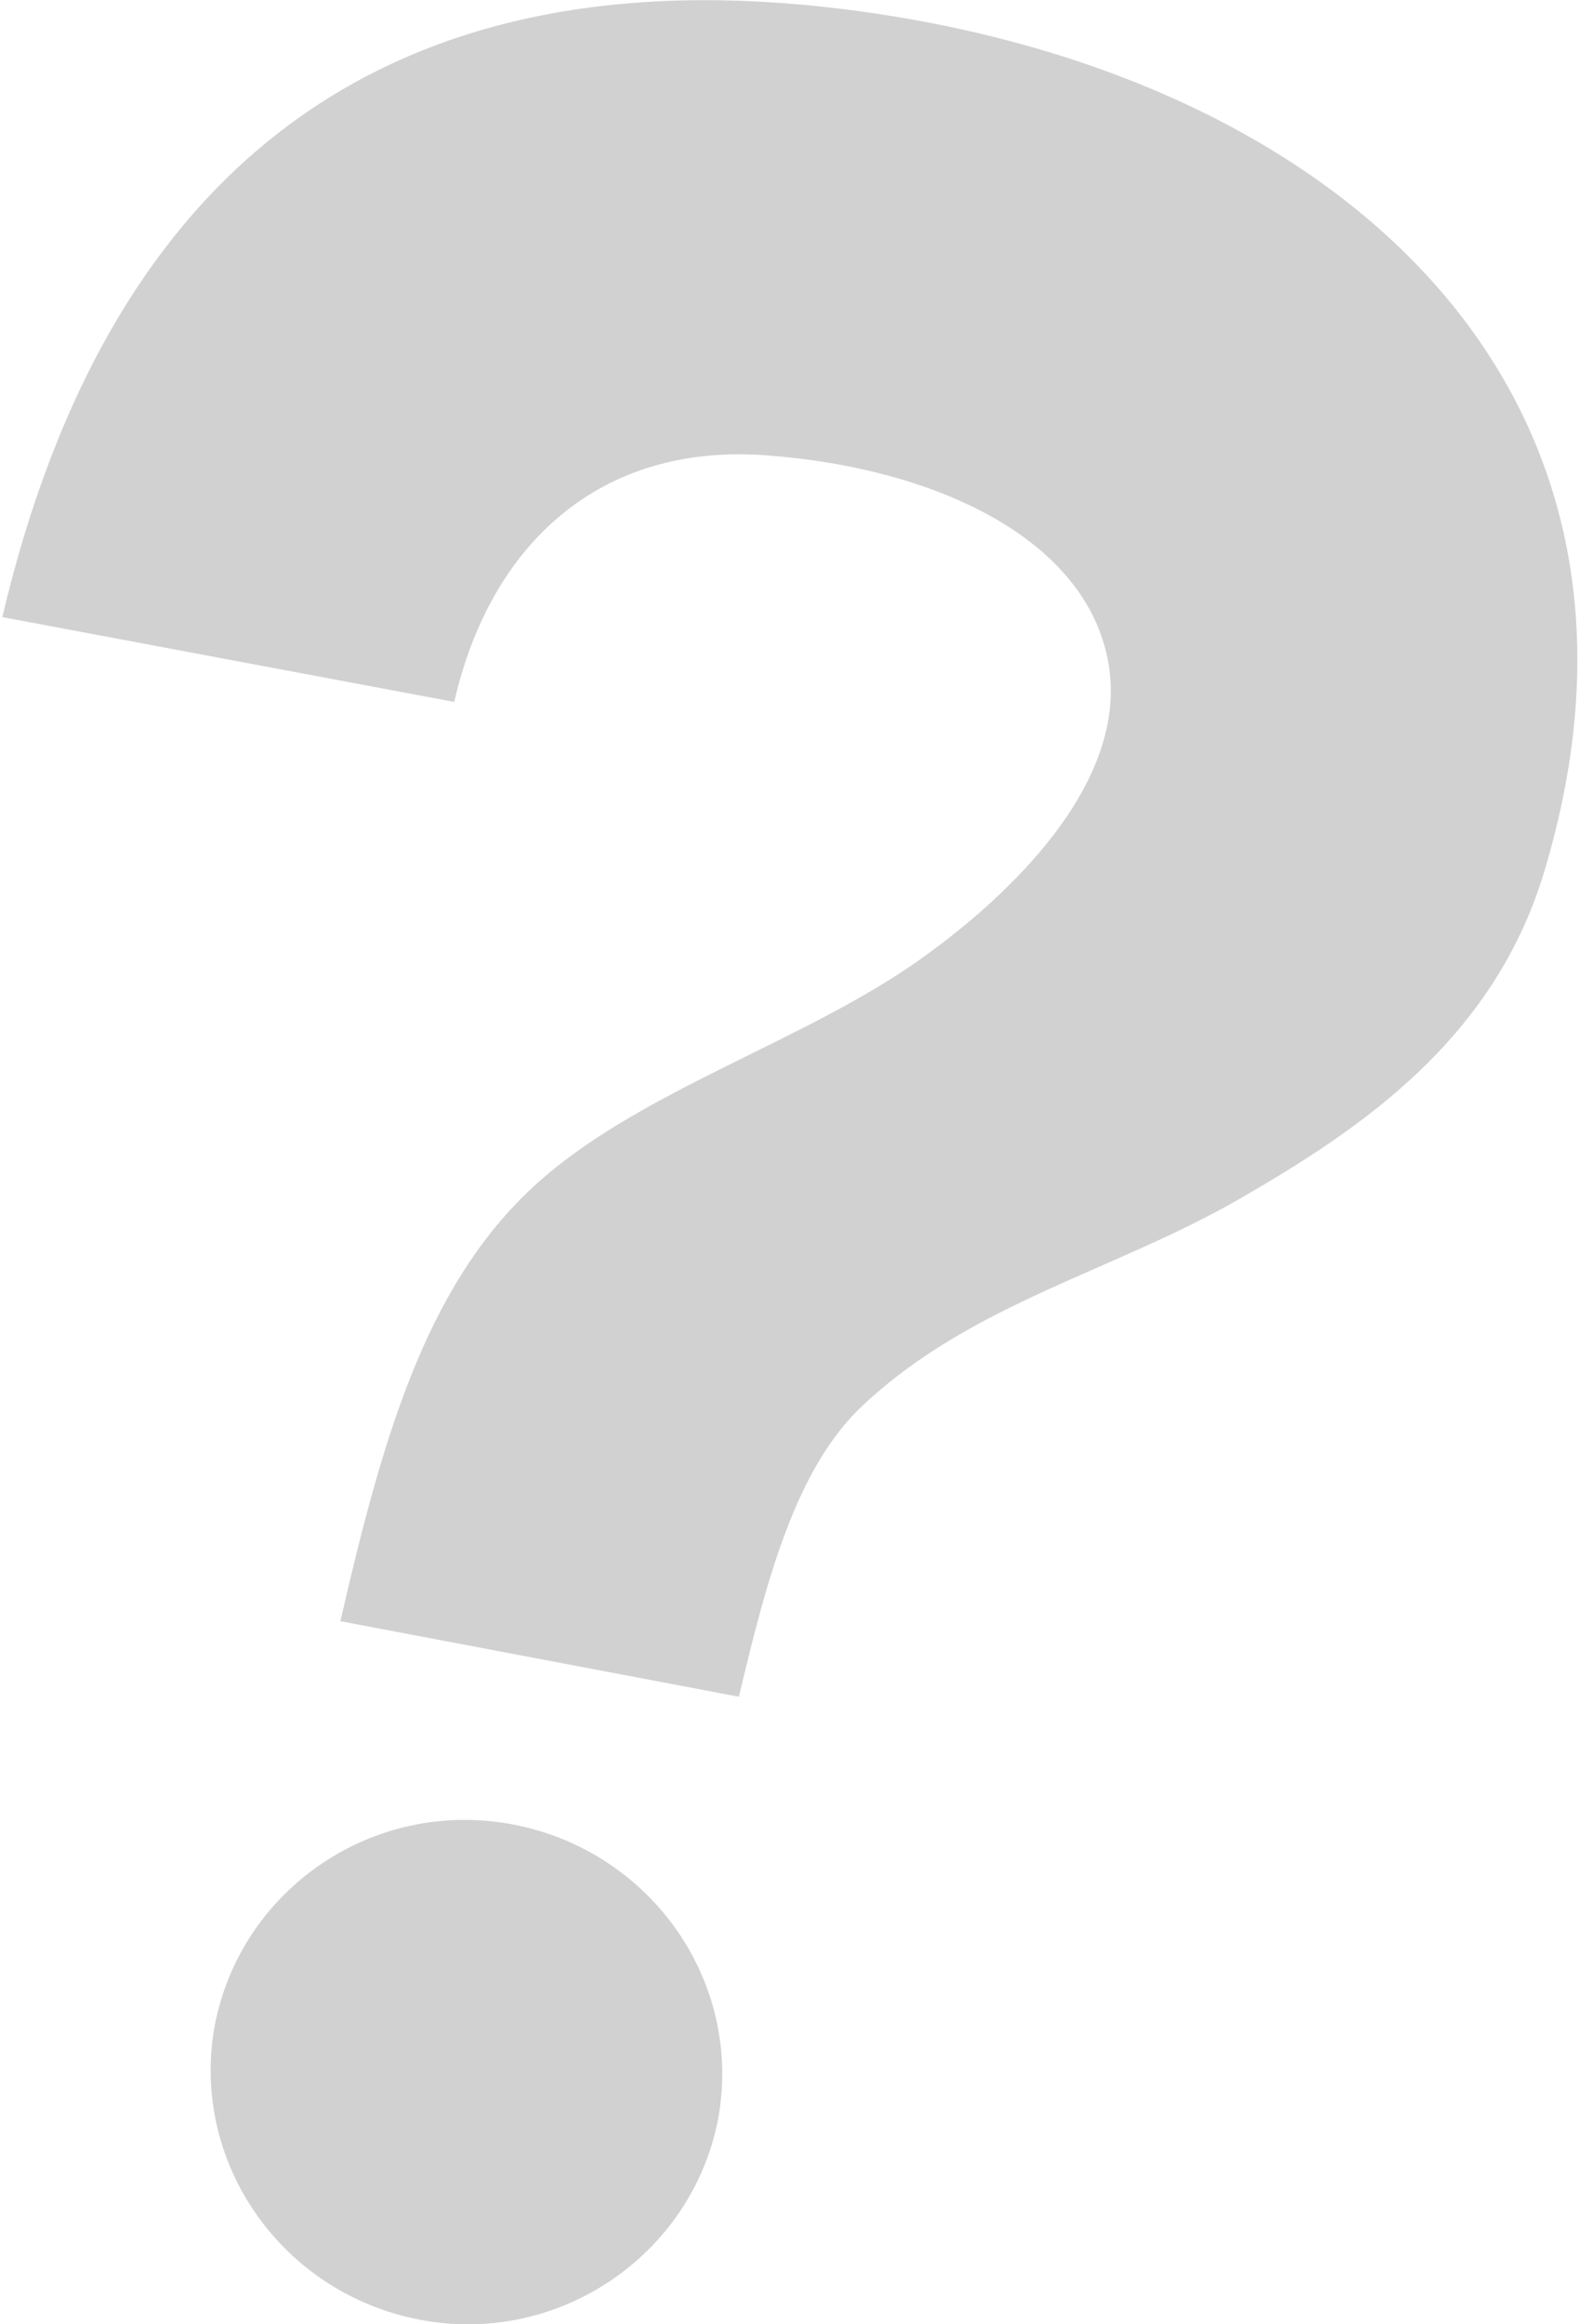
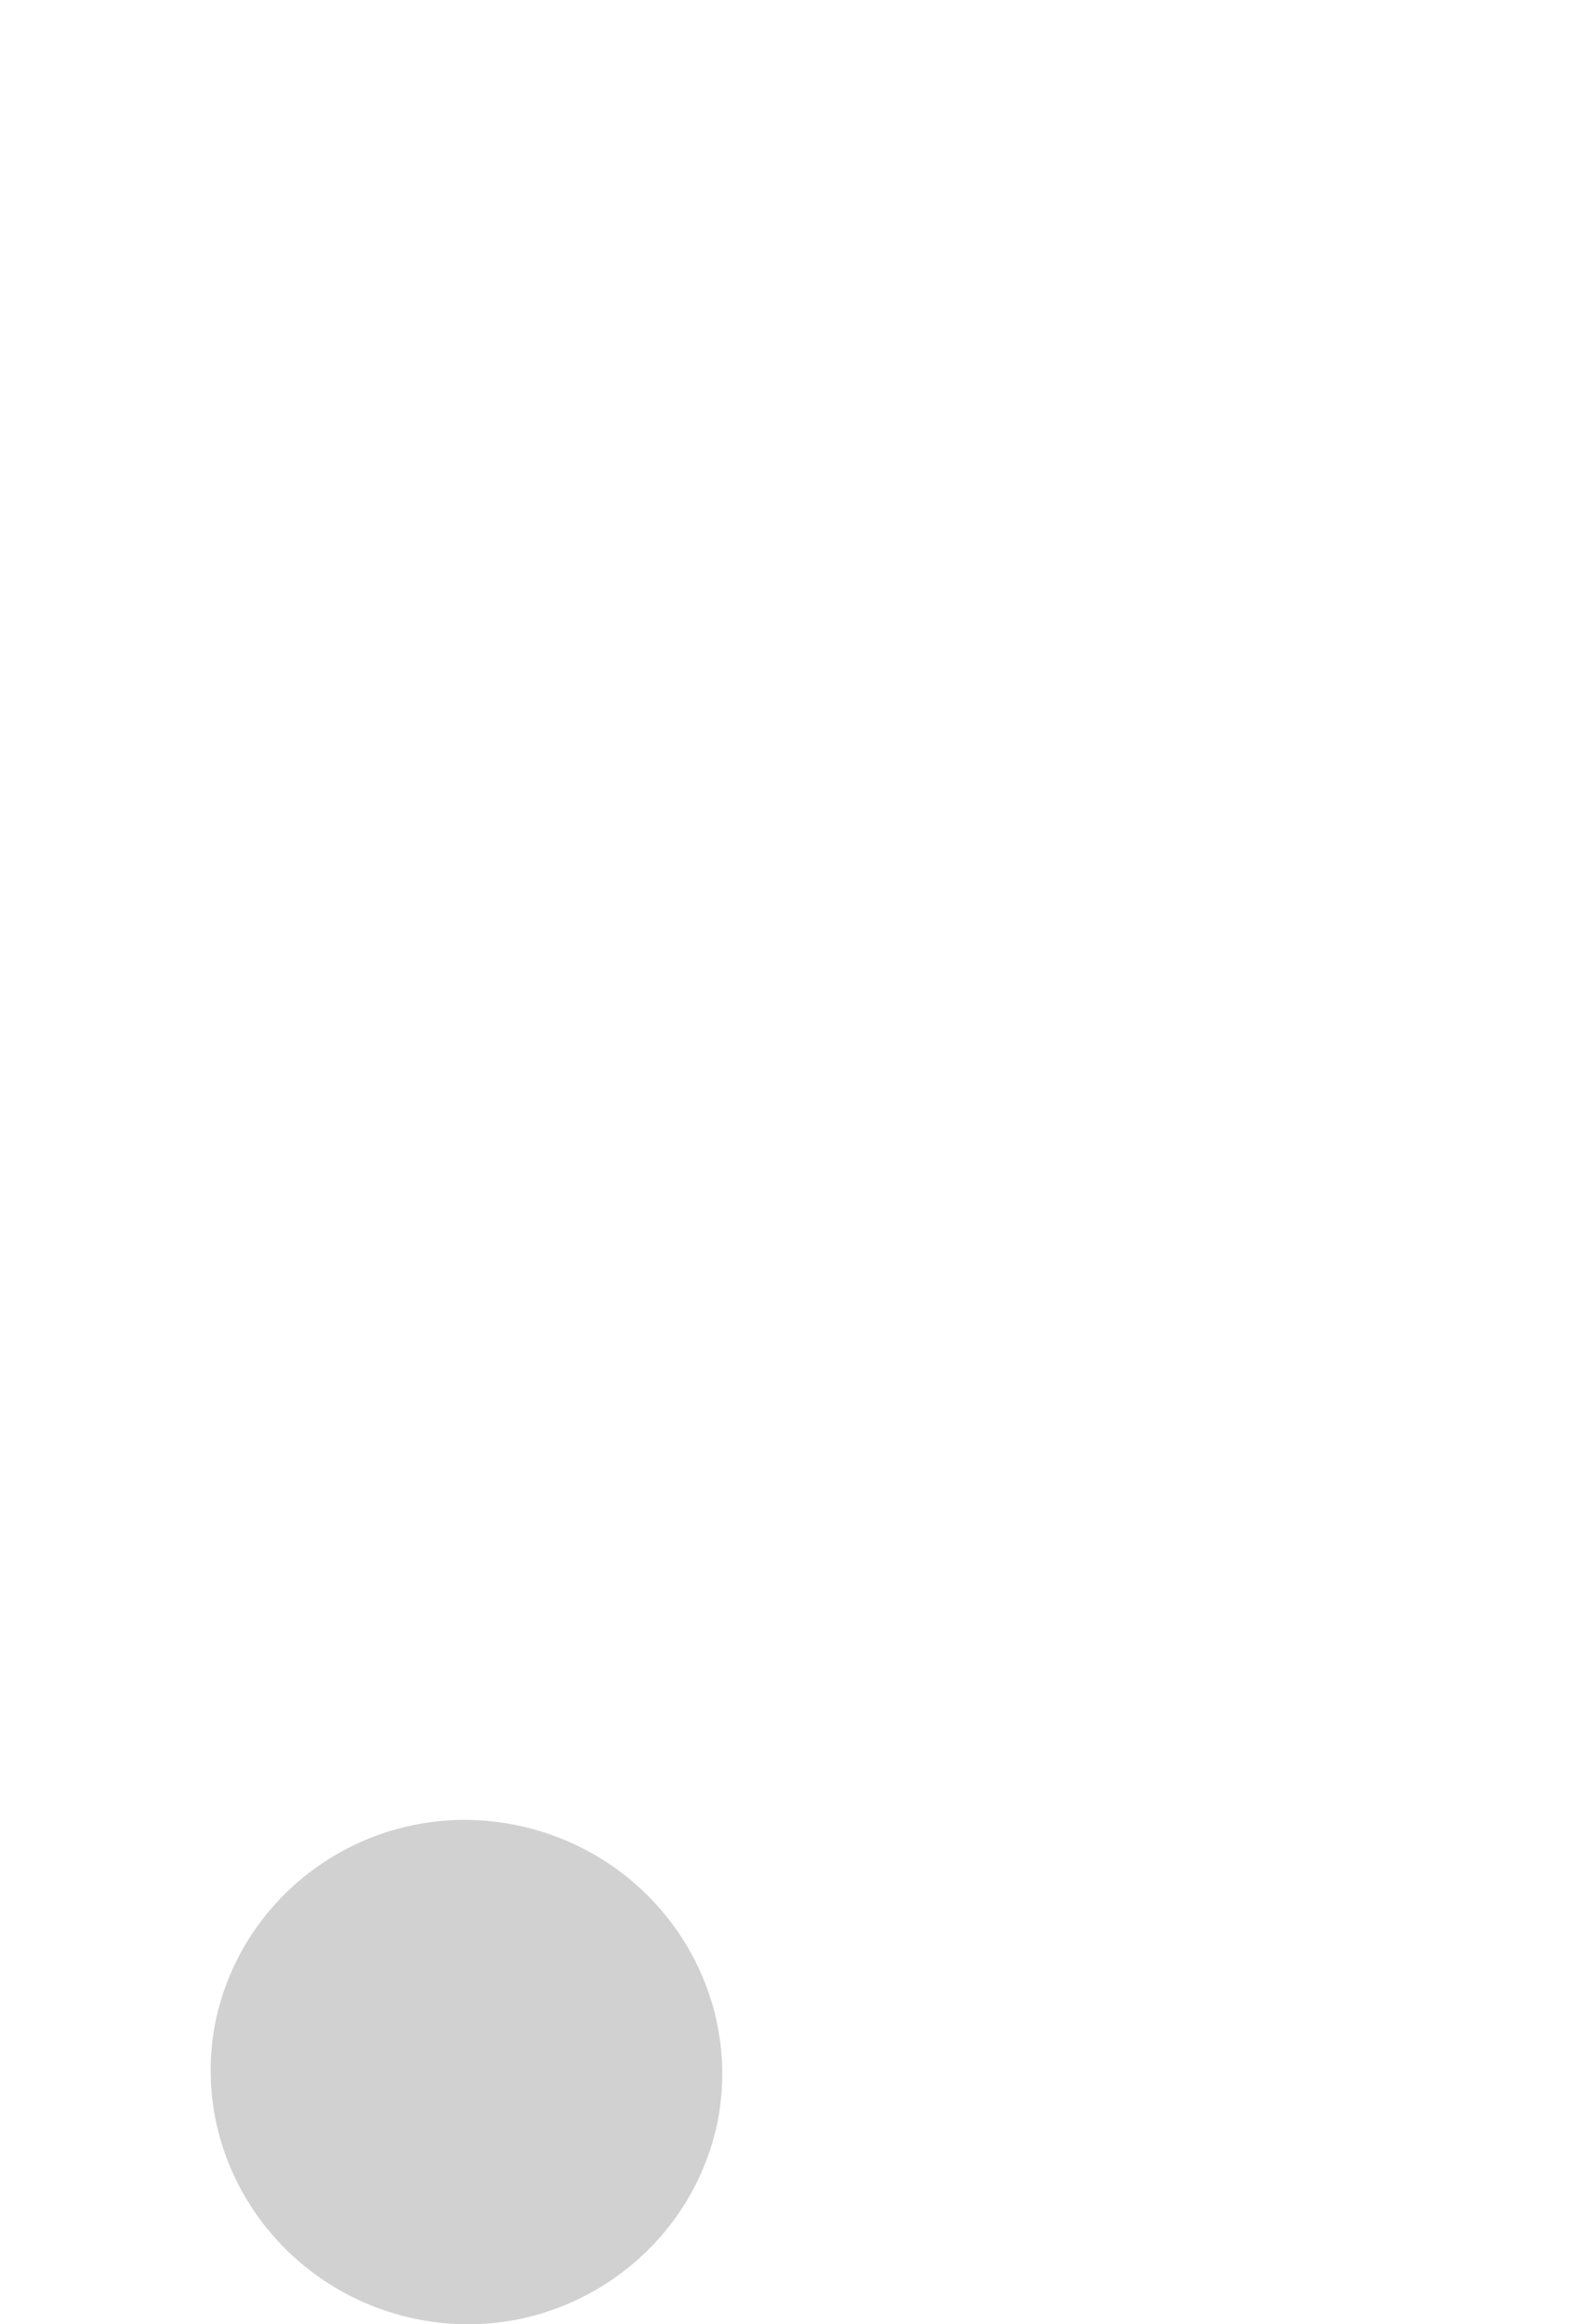
<svg xmlns="http://www.w3.org/2000/svg" id="_レイヤー_1" data-name="レイヤー_1" width="136" height="200" version="1.1" viewBox="0 0 136 200">
  <defs>
    <style>
      .st0 {
        fill: #d1d1d1;
        fill-rule: evenodd;
      }
    </style>
  </defs>
-   <path class="st0" d="M72.7.8C33.7-4.1,9.4,14,.2,53.1l38.9,7.3c3.1-13.6,12.6-22.4,27.1-21.2,14.2,1.1,26.9,7,29.1,17.3,2.4,11.1-9.6,21.3-15.2,25.4-10.3,7.7-25.5,11.9-34.6,20.6-8.9,8.5-12.6,21.3-16.2,37l34.3,6.5c2.4-10.1,4.9-19.7,10.7-25.1,9.4-8.8,21.6-11.5,32.5-17.8,10.4-6,21.6-13.6,26-27.7C145.8,33.1,114.4,6,72.7.8Z" />
  <path class="st0" d="M44.2,157c-12-2.3-23.4,5.5-25.7,17.2-2.2,11.8,5.7,23.1,17.6,25.4s23.4-5.5,25.7-17.2c2.2-11.8-5.7-23.1-17.6-25.4Z" />
</svg>